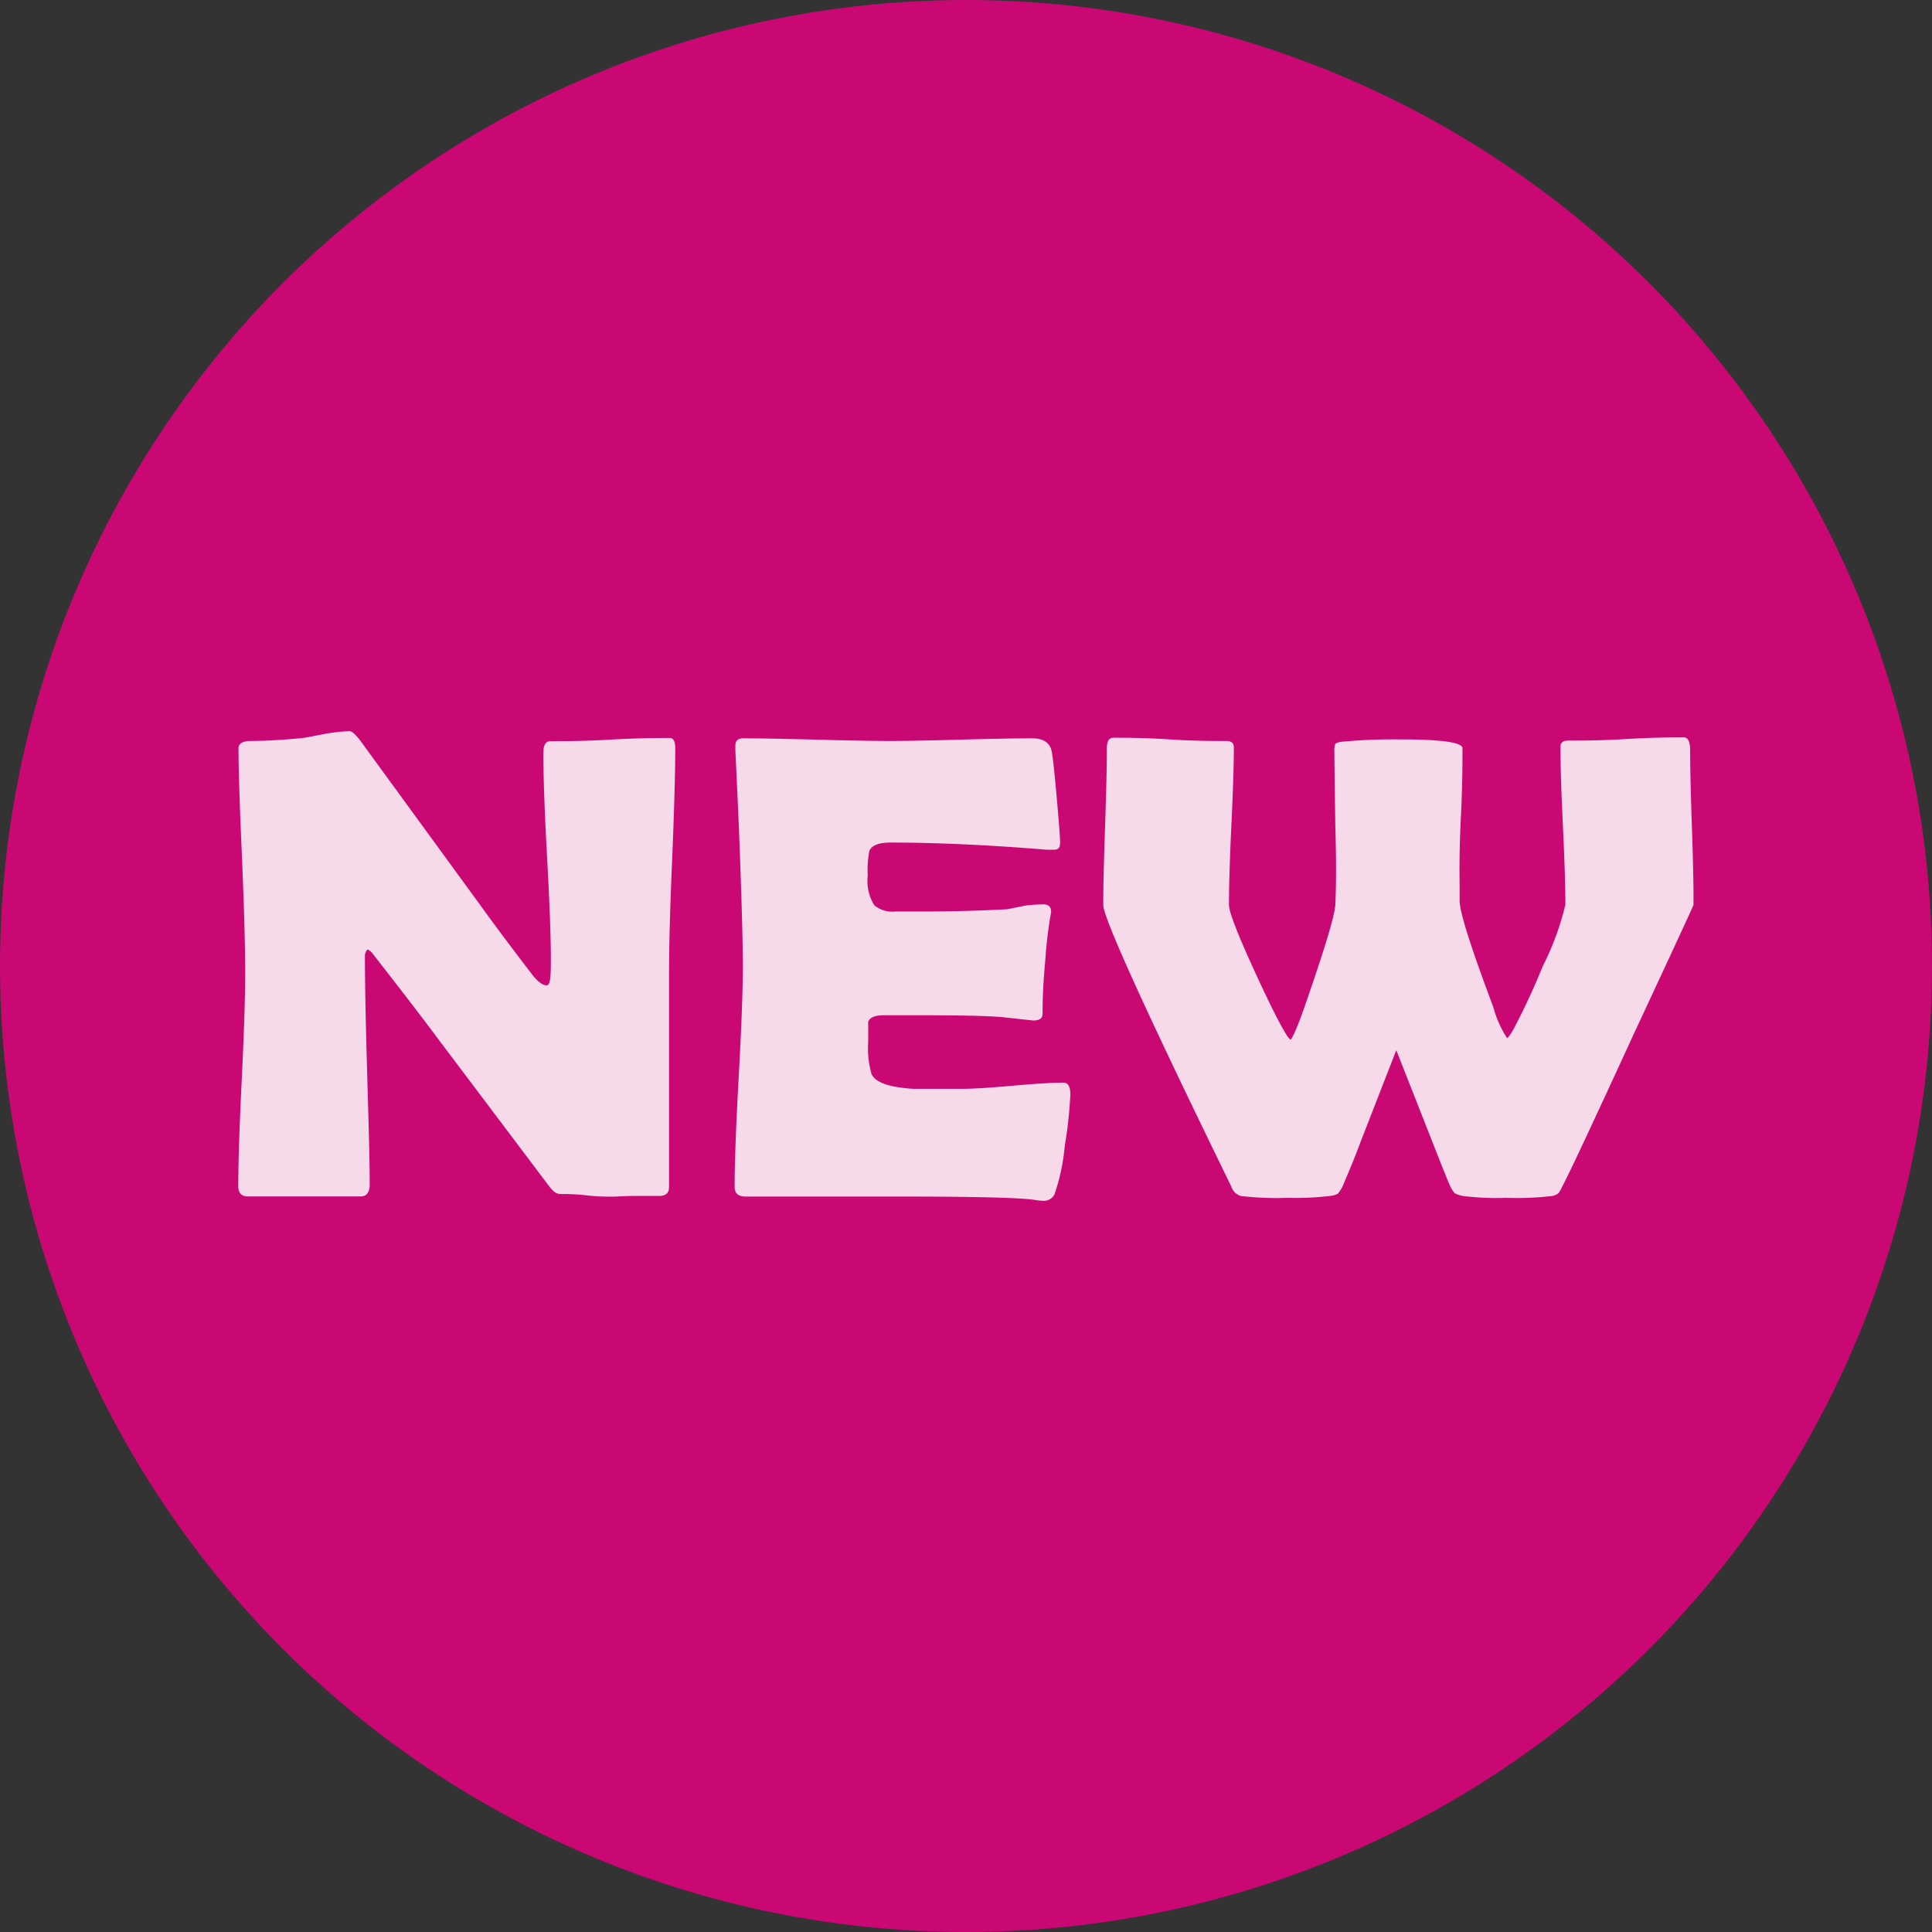
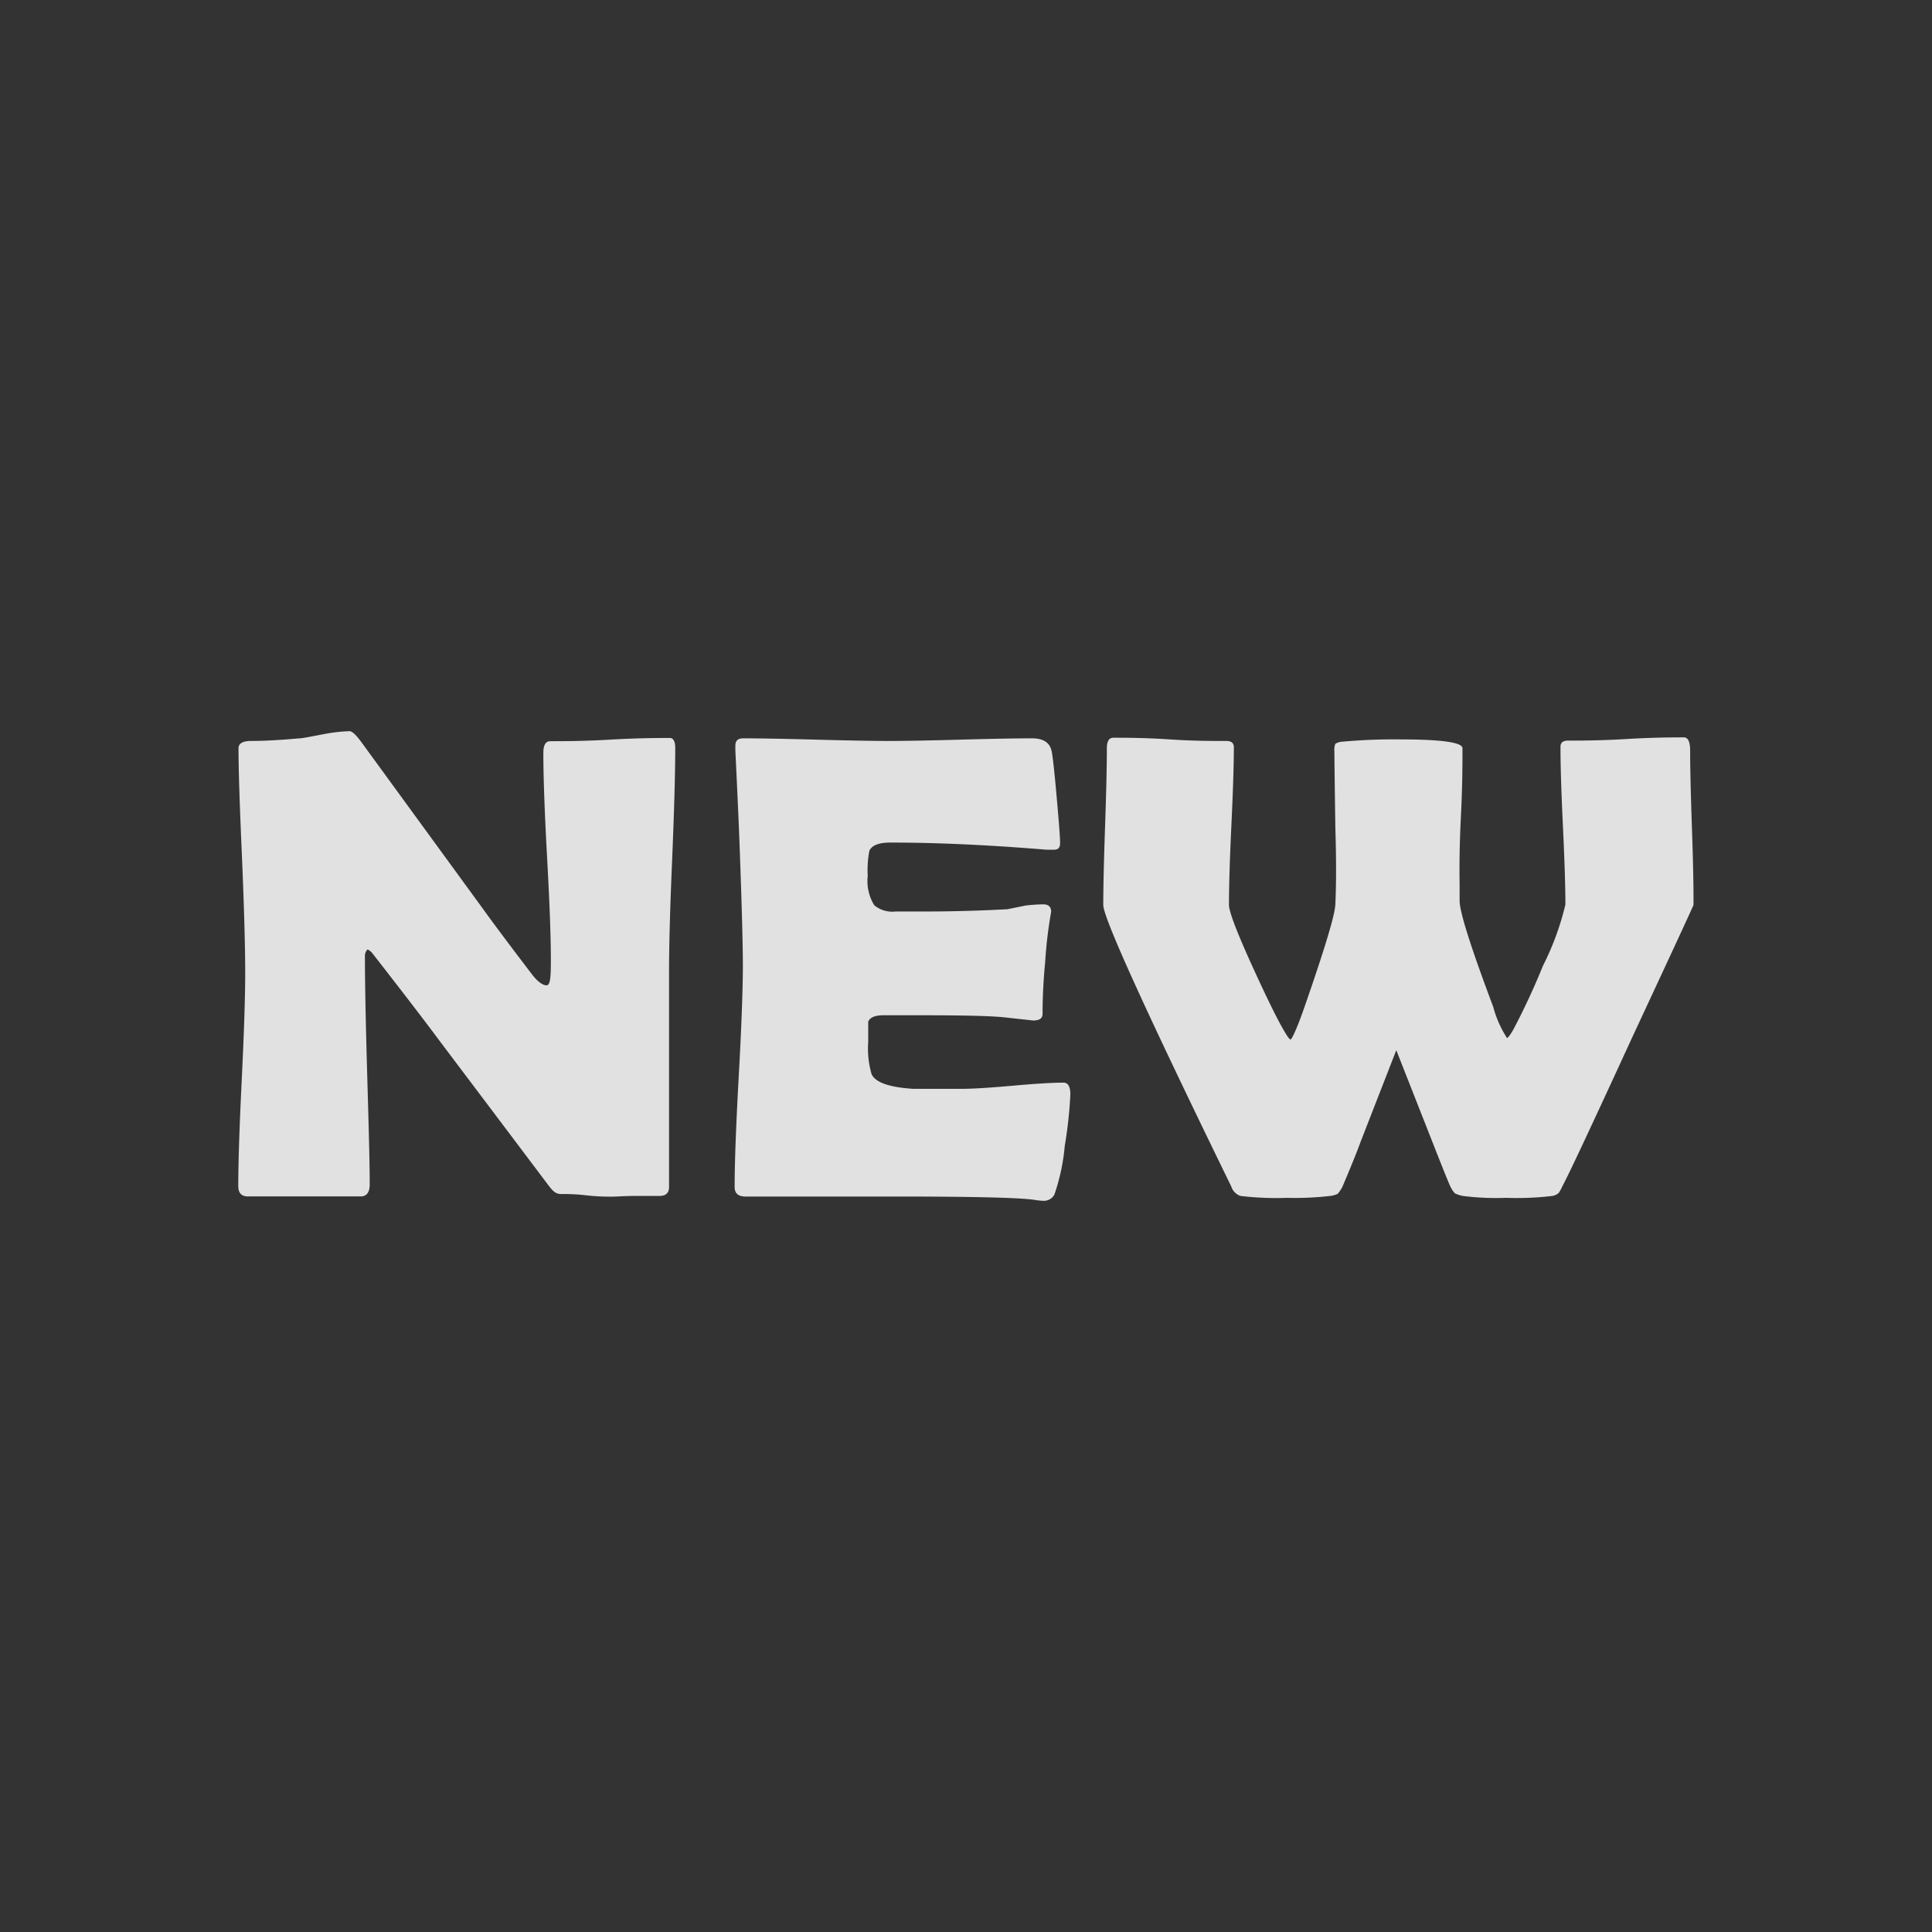
<svg xmlns="http://www.w3.org/2000/svg" viewBox="0 0 162 162">
  <rect x="0" y="0" width="162" height="162" fill="#333333" stroke="none" />
  <defs>
    <style>.cls-1{fill:#e3017f;}.cls-1,.cls-2{opacity:0.85;}.cls-3{fill:#fff;}</style>
  </defs>
  <g id="レイヤー_2" data-name="レイヤー 2">
    <g id="レイヤー_1-2" data-name="レイヤー 1">
-       <circle class="cls-1" cx="81" cy="81" r="81" />
      <g class="cls-2">
        <path class="cls-3" d="M56.62,62.71q0,3.12-.26,9.38c-.18,4.17-.26,7.3-.26,9.4V99.54c0,.49-.27.74-.8.74s-1.1,0-2,0-1.55.06-2,.06-1.18,0-2.13-.11-1.66-.11-2.14-.11-.72-.3-1.18-.91q-2-2.66-8.87-11.77-1.89-2.55-5.75-7.5a1.13,1.13,0,0,0-.41-.33.78.78,0,0,0-.22.6c0,2.12.06,5.29.18,9.53S31,97.2,31,99.32c0,.64-.25,1-.74,1H20.78c-.53,0-.8-.29-.8-.85q0-3,.29-8.93t.29-9q0-3.15-.26-9.42C20.12,68,20,64.82,20,62.74c0-.4.35-.61,1.06-.61,1.06,0,2.37-.07,3.92-.21.36,0,1.09-.16,2.16-.36a13.67,13.67,0,0,1,2.17-.25c.21,0,.55.31,1,.93l10.21,14q1.36,1.89,4.14,5.53c.45.56.85.85,1.17.85s.36-.72.36-2.14q0-2.88-.32-8.65c-.21-3.85-.31-6.75-.31-8.68,0-.68.19-1,.58-1,1.09,0,2.74,0,5-.13s3.86-.14,5-.14C56.44,61.86,56.62,62.14,56.62,62.71Z" />
        <path class="cls-3" d="M89.75,91.76a35.93,35.93,0,0,1-.47,4.33,17,17,0,0,1-.87,4.08,1,1,0,0,1-.91.52,6.11,6.11,0,0,1-.82-.09q-2-.27-11.66-.27l-6.27,0-6.25,0c-.6,0-.9-.27-.9-.8q0-3.06.34-9.21t.35-9.22c0-2.08-.11-6-.33-11.63q-.09-2.19-.3-6.55l0-.38c0-.42.19-.63.68-.63q2,0,6.09.11t6.1.11q2,0,6-.11t6-.11c.95,0,1.5.36,1.65,1.07.09.42.23,1.69.42,3.82s.29,3.42.29,3.87-.18.58-.55.58l-.57,0q-7.29-.6-13.09-.6c-1,0-1.56.23-1.78.68a8.59,8.59,0,0,0-.14,2.11,3.87,3.87,0,0,0,.55,2.47,2.38,2.38,0,0,0,1.78.52l1.07,0c.53,0,1,0,1.31,0q3.45,0,7-.19L86,75.93a13.62,13.62,0,0,1,1.48-.1q.66,0,.66.63a37,37,0,0,0-.5,4.18c-.14,1.46-.22,2.92-.22,4.38,0,.37-.26.55-.79.55l-2.46-.27q-1.58-.17-7.12-.17H74.11c-.75,0-1.18.19-1.31.55,0,.09,0,.66,0,1.7a7.76,7.76,0,0,0,.28,2.68c.31.7,1.47,1.11,3.5,1.24h4c1,0,2.4-.09,4.31-.26s3.34-.26,4.29-.26C89.55,90.78,89.75,91.1,89.75,91.76Z" />
        <path class="cls-3" d="M142,75.88q0,.08-5.09,11Q131.76,98.09,131,99.48a3.37,3.37,0,0,1-.3.55,1.12,1.12,0,0,1-.52.25,25.34,25.34,0,0,1-3.89.16,22.4,22.4,0,0,1-3.64-.16,2.72,2.72,0,0,1-.66-.22,2.25,2.25,0,0,1-.35-.52c-.11-.2-.63-1.49-1.56-3.86l-3-7.62-3,7.7q-.47,1.3-1.53,3.78a3.21,3.21,0,0,1-.38.56,1.86,1.86,0,0,1-.63.18,25.23,25.23,0,0,1-3.59.16,25.45,25.45,0,0,1-3.94-.16,1.24,1.24,0,0,1-.77-.8q-10.74-22-10.73-23.6,0-2.19.15-6.56c.1-2.91.15-5.09.15-6.56q0-.9.54-.9c1,0,2.62,0,4.73.14s3.69.13,4.75.13c.42,0,.63.18.63.52,0,1.47-.07,3.67-.21,6.62s-.2,5.15-.2,6.61c0,.55.66,2.29,2,5.23q1.8,3.94,2.63,5.34c.27.47.45.71.54.71s.52-.88,1.13-2.63c1.71-4.91,2.59-7.81,2.62-8.7q.12-2.52,0-6.41-.08-5.61-.08-6.44a1.33,1.33,0,0,1,.08-.61,1.21,1.21,0,0,1,.6-.18A47.1,47.1,0,0,1,117.4,62c3.49,0,5.23.25,5.23.74,0,1.23,0,3.13-.13,5.7s-.13,4.4-.11,5.69v1.4q0,1.4,2.82,8.9a9,9,0,0,0,1.15,2.6c.09,0,.27-.24.54-.71A58.39,58.39,0,0,0,129.37,81a23.28,23.28,0,0,0,1.89-5.15q0-2.22-.21-6.64t-.2-6.61c0-.33.21-.5.63-.5,1.07,0,2.69,0,4.86-.13s3.78-.14,4.86-.14c.34,0,.52.37.52,1.1q0,2.16.15,6.47T142,75.88Z" />
      </g>
    </g>
  </g>
</svg>